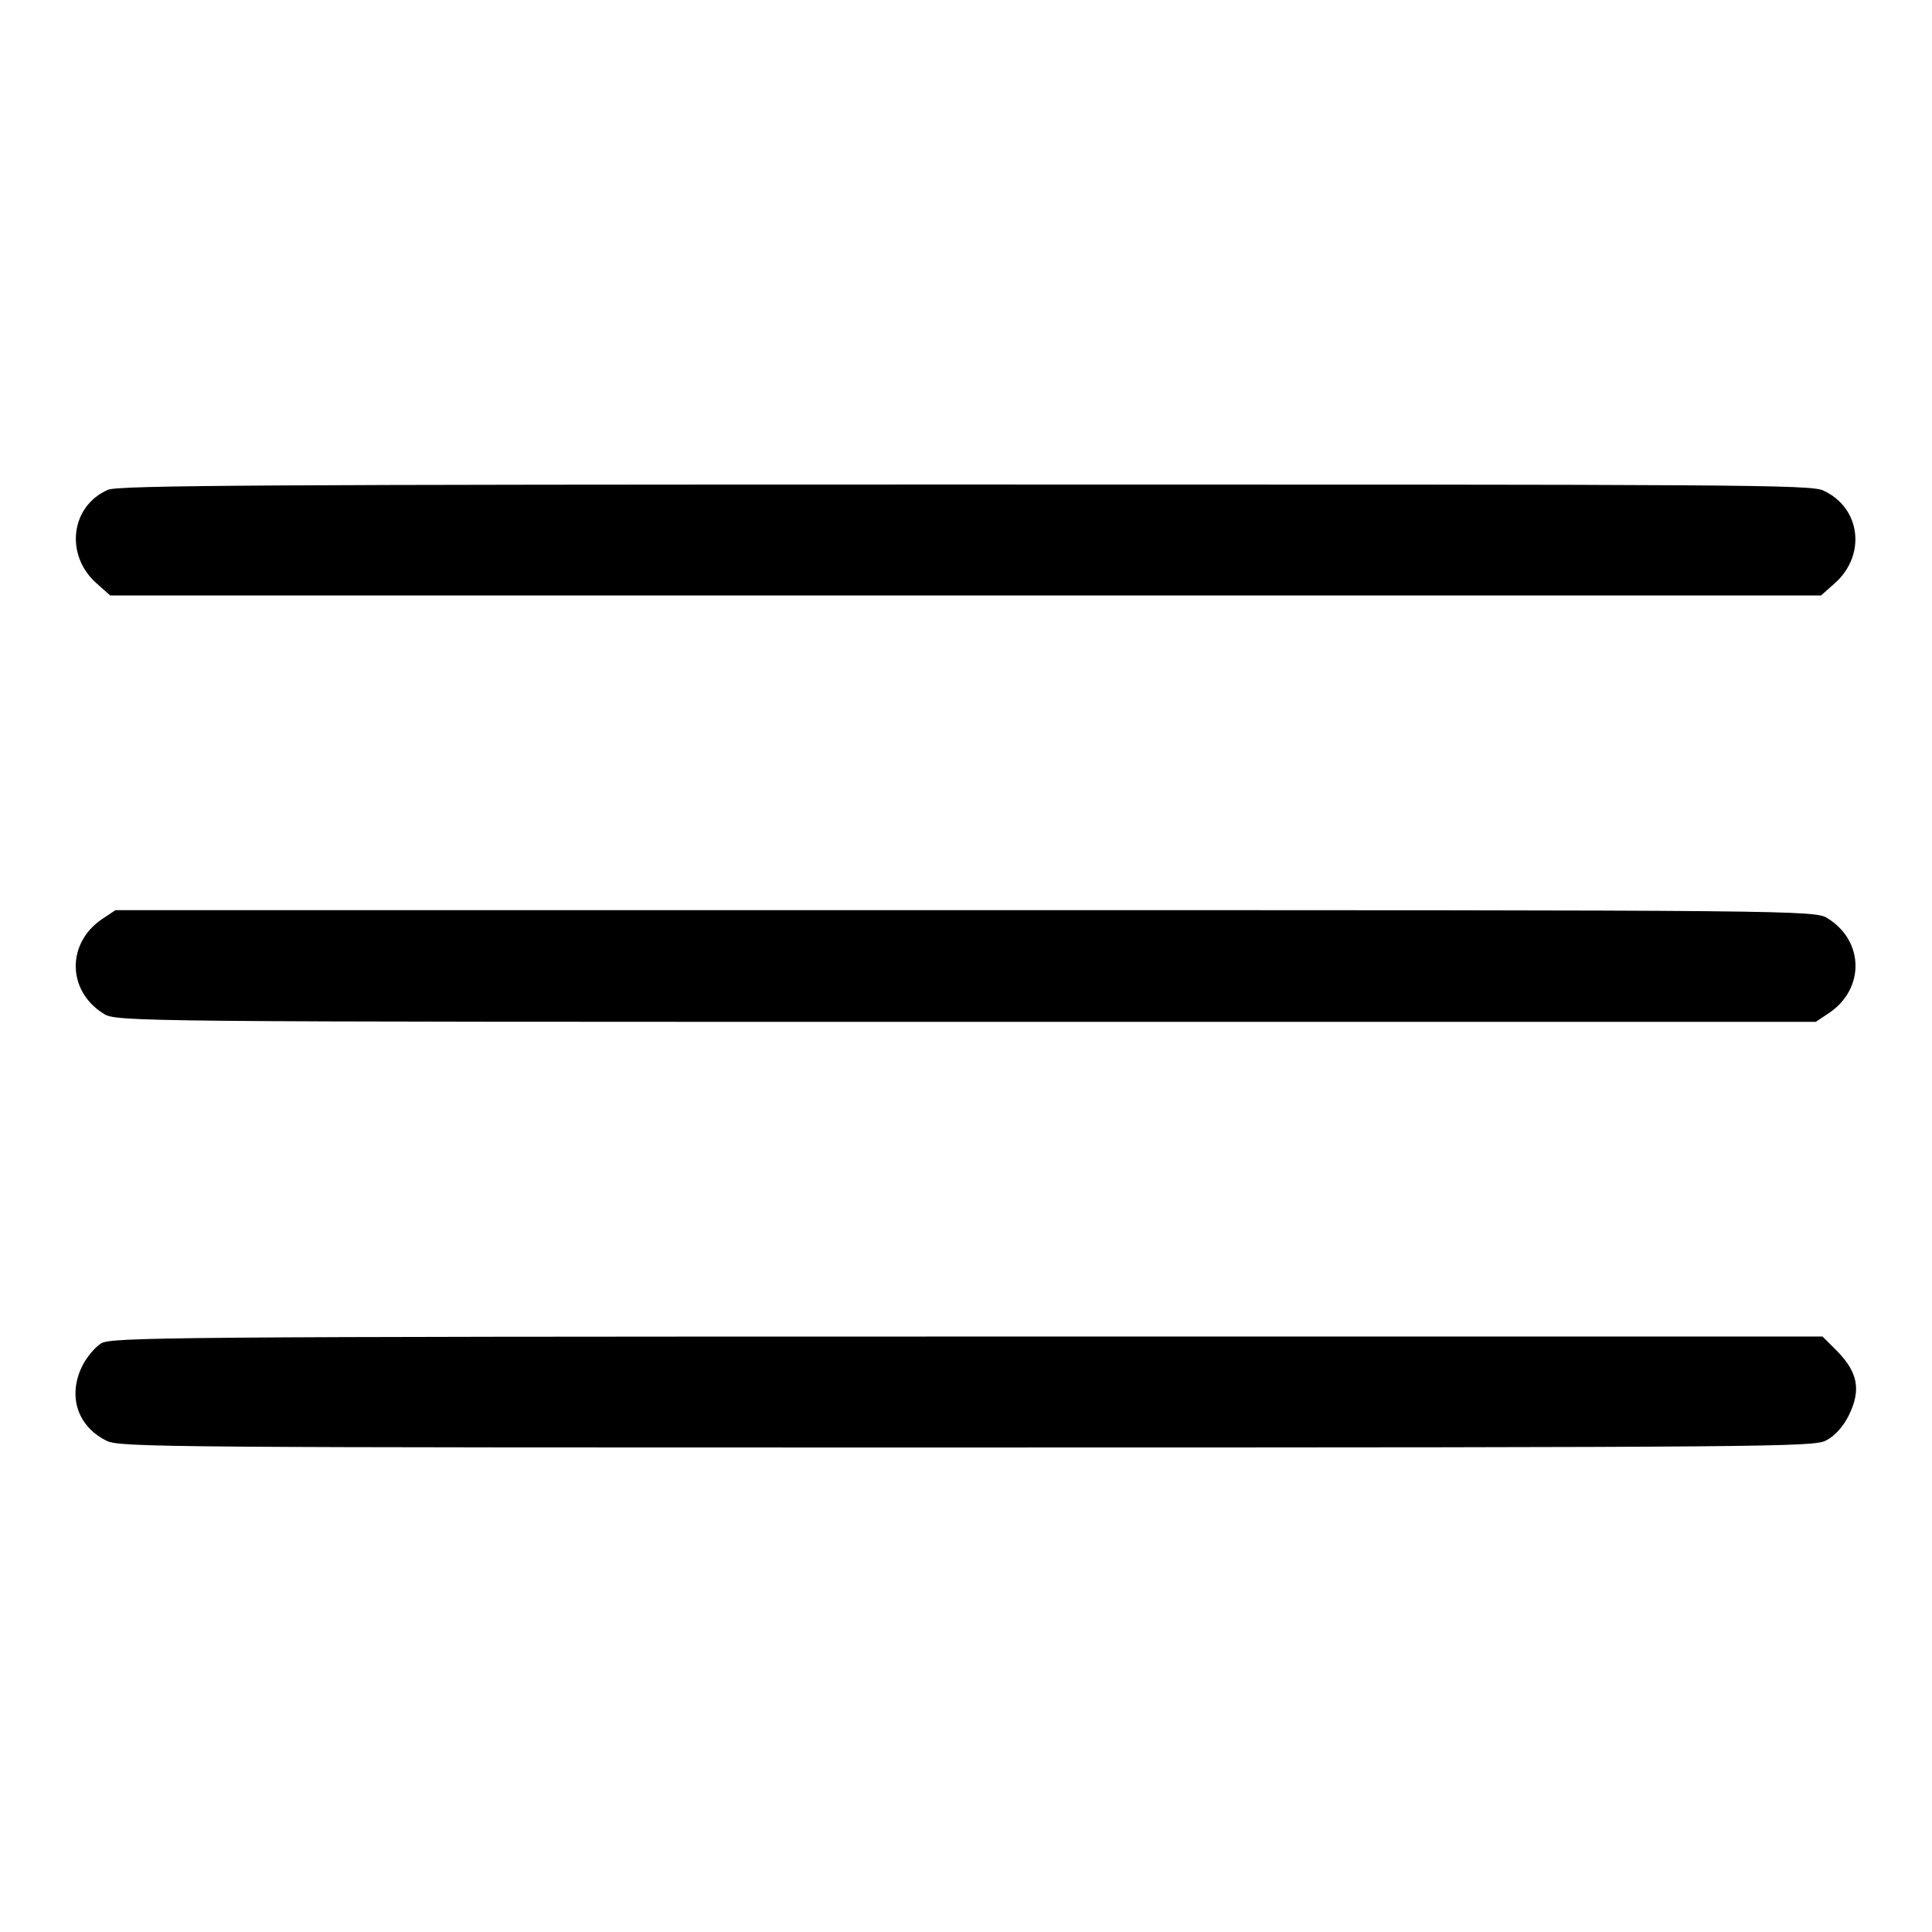
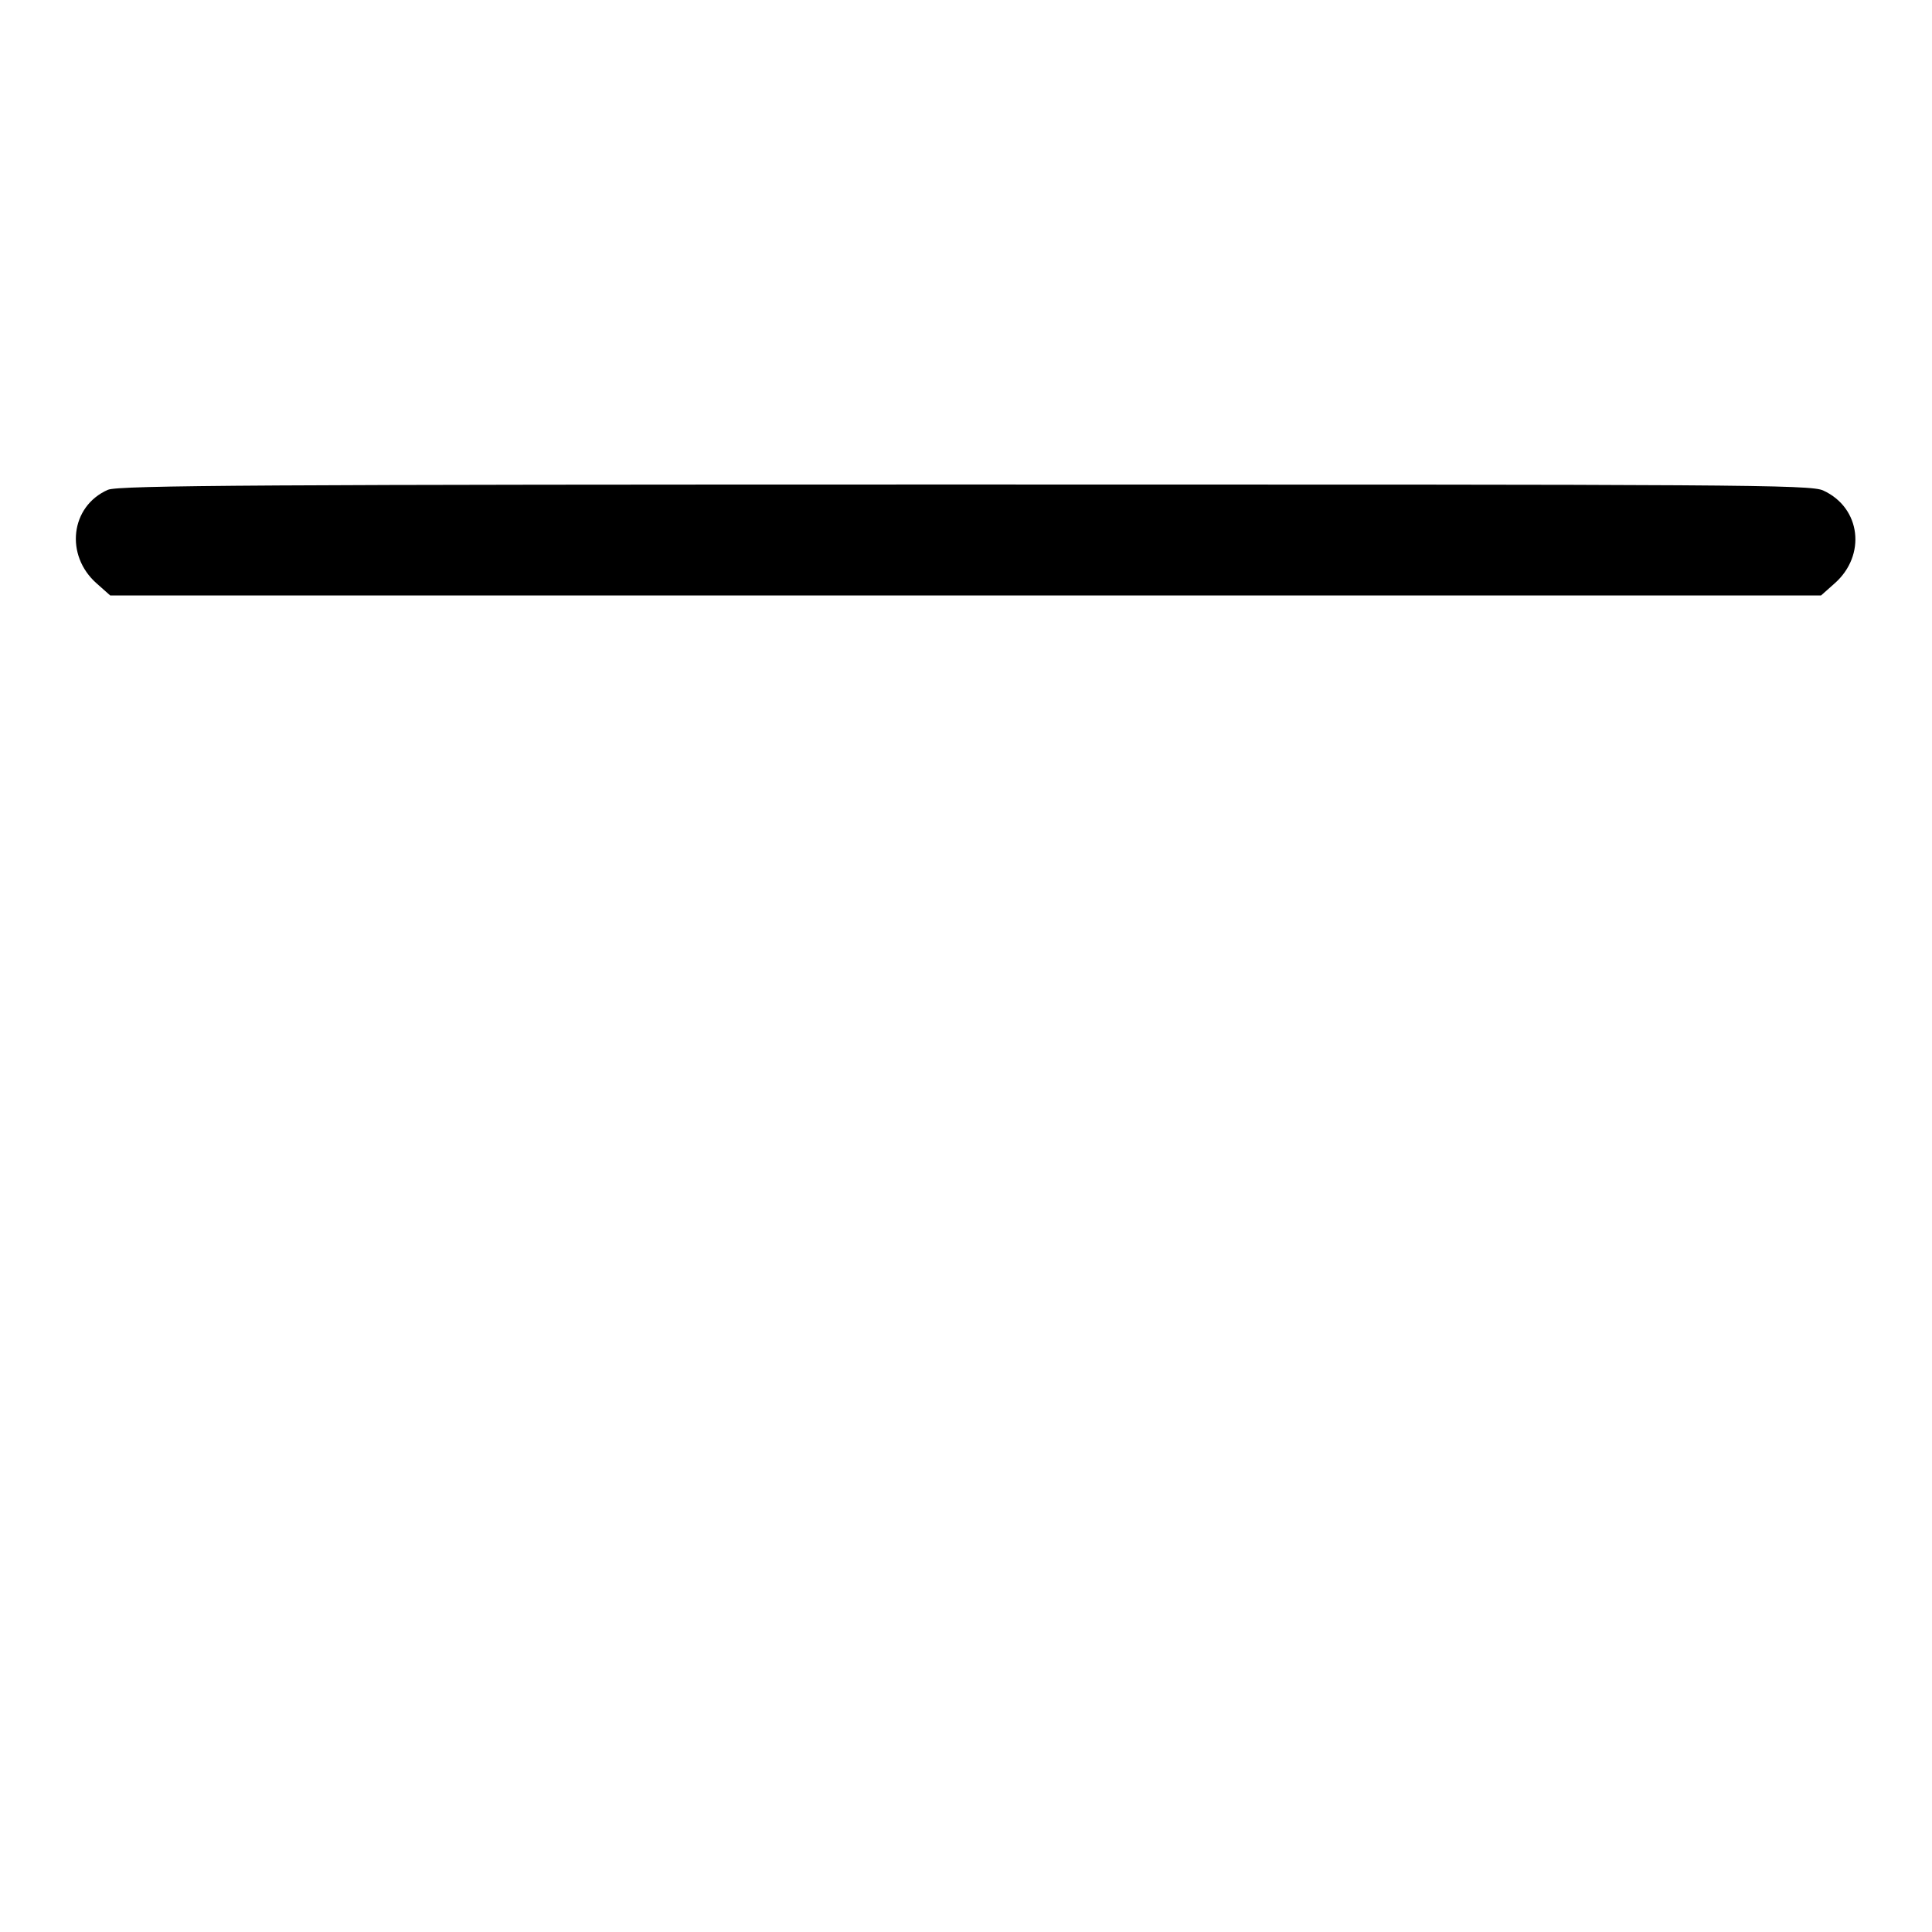
<svg xmlns="http://www.w3.org/2000/svg" version="1.1" x="0px" y="0px" viewBox="0 0 256 256" enable-background="new 0 0 256 256" xml:space="preserve">
  <g>
    <g>
      <g>
        <path fill="#000000" d="M14.3,64.9c-5,2.2-5.7,8.7-1.5,12.4l1.8,1.6H128h113.3l1.8-1.6c4.2-3.7,3.5-10-1.5-12.3c-1.6-0.8-11.5-0.8-113.8-0.8C35.4,64.2,15.7,64.3,14.3,64.9z" />
-         <path fill="#000000" d="M13.5,121.8c-4.7,3.2-4.6,9.5,0.2,12.5c1.6,1.1,3.6,1.1,114.3,1.1h112.6l1.8-1.2c4.7-3.2,4.6-9.5-0.2-12.5c-1.6-1.1-3.6-1.1-114.3-1.1H15.3L13.5,121.8z" />
-         <path fill="#000000" d="M13.4,178c-0.8,0.5-2,1.9-2.6,3.2c-1.8,3.9-0.5,7.8,3.3,9.7c1.7,0.9,8.2,0.9,113.9,0.9c107.3,0,112.2-0.1,113.9-0.9c1.2-0.6,2.3-1.8,3.1-3.4c1.6-3.3,1.2-5.6-1.5-8.4l-2-2H128.2C21.9,177.1,14.8,177.2,13.4,178z" />
      </g>
    </g>
  </g>
</svg>